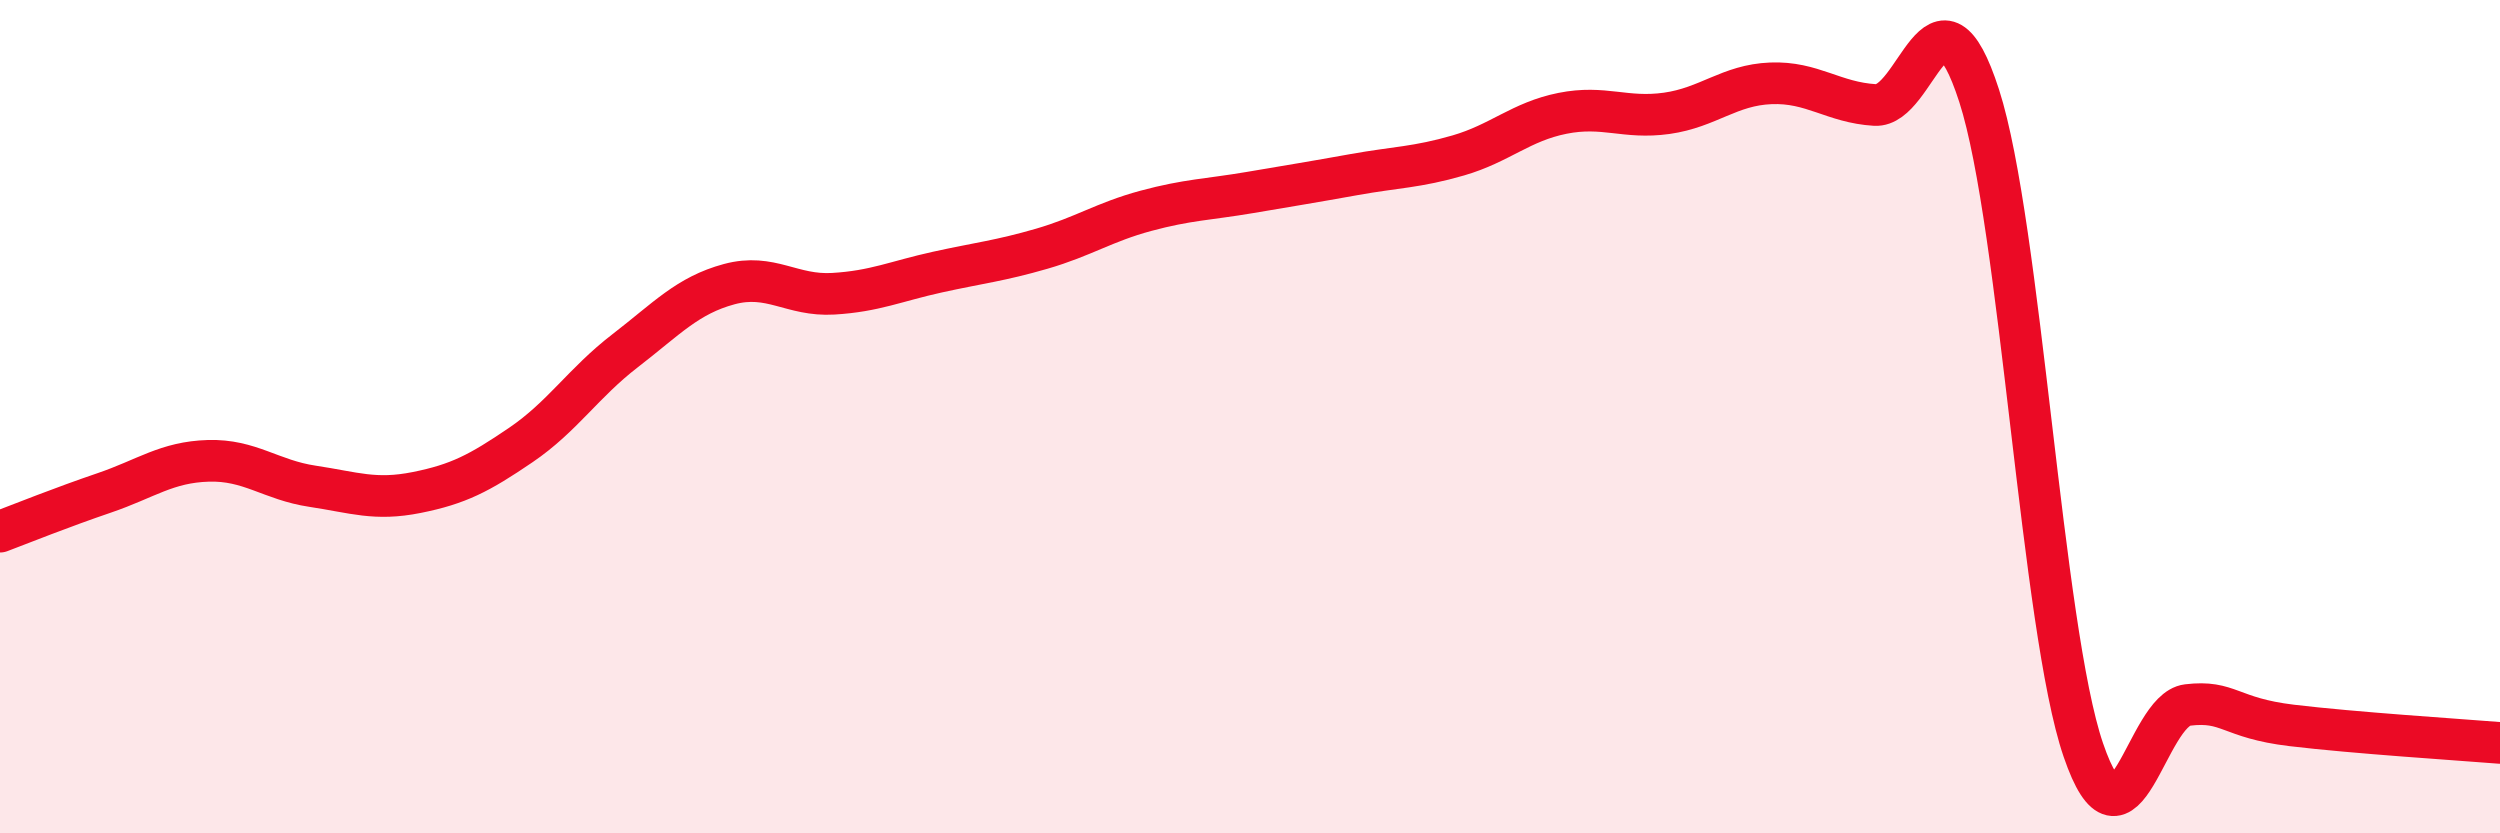
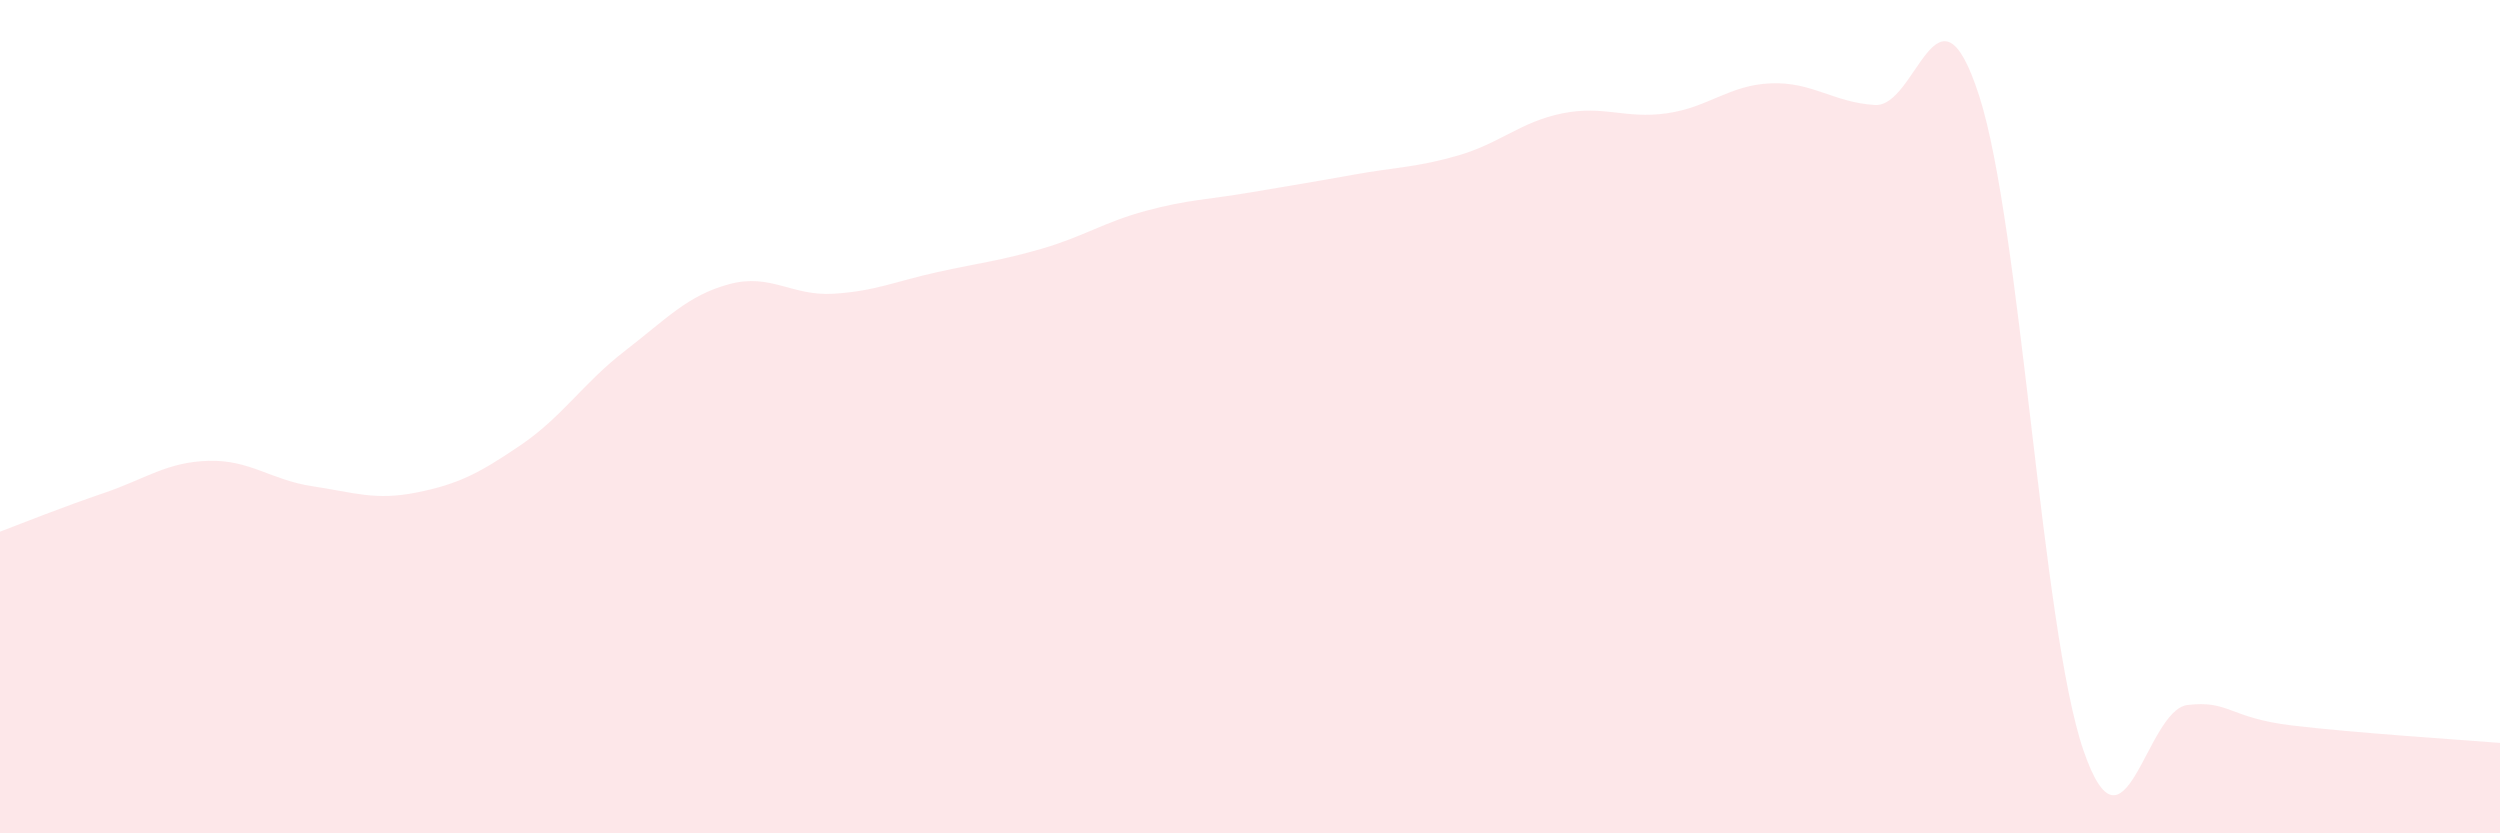
<svg xmlns="http://www.w3.org/2000/svg" width="60" height="20" viewBox="0 0 60 20">
  <path d="M 0,12.76 C 0.5,12.57 1.5,12.17 2.5,11.83 C 3.5,11.49 4,11.09 5,11.06 C 6,11.03 6.5,11.52 7.5,11.67 C 8.5,11.82 9,12.02 10,11.82 C 11,11.62 11.5,11.36 12.5,10.68 C 13.5,10 14,9.19 15,8.42 C 16,7.65 16.5,7.09 17.5,6.82 C 18.5,6.55 19,7.11 20,7.05 C 21,6.99 21.5,6.75 22.5,6.53 C 23.5,6.31 24,6.26 25,5.97 C 26,5.68 26.5,5.33 27.5,5.06 C 28.5,4.79 29,4.79 30,4.62 C 31,4.45 31.5,4.37 32.5,4.19 C 33.5,4.01 34,4.02 35,3.73 C 36,3.44 36.5,2.92 37.5,2.72 C 38.5,2.52 39,2.86 40,2.72 C 41,2.58 41.5,2.04 42.5,2 C 43.5,1.96 44,2.46 45,2.52 C 46,2.58 46.5,-0.8 47.5,2.3 C 48.5,5.4 49,15.08 50,18 C 51,20.92 51.5,17.04 52.5,16.92 C 53.5,16.8 53.5,17.23 55,17.41 C 56.5,17.59 59,17.75 60,17.83L60 20L0 20Z" fill="#EB0A25" opacity="0.1" stroke-linecap="round" stroke-linejoin="round" />
-   <path d="M 0,12.76 C 0.5,12.57 1.5,12.17 2.5,11.83 C 3.5,11.49 4,11.09 5,11.06 C 6,11.03 6.5,11.52 7.5,11.67 C 8.5,11.82 9,12.02 10,11.82 C 11,11.62 11.5,11.36 12.5,10.68 C 13.5,10 14,9.19 15,8.42 C 16,7.65 16.5,7.09 17.5,6.82 C 18.5,6.55 19,7.11 20,7.05 C 21,6.99 21.5,6.75 22.5,6.53 C 23.5,6.31 24,6.26 25,5.97 C 26,5.68 26.5,5.33 27.5,5.06 C 28.5,4.79 29,4.79 30,4.62 C 31,4.45 31.5,4.37 32.5,4.19 C 33.5,4.01 34,4.02 35,3.73 C 36,3.44 36.5,2.92 37.5,2.72 C 38.5,2.52 39,2.86 40,2.72 C 41,2.58 41.5,2.04 42.5,2 C 43.5,1.96 44,2.46 45,2.52 C 46,2.58 46.5,-0.8 47.5,2.3 C 48.5,5.4 49,15.08 50,18 C 51,20.92 51.5,17.04 52.5,16.92 C 53.5,16.8 53.5,17.23 55,17.41 C 56.5,17.59 59,17.75 60,17.83" stroke="#EB0A25" stroke-width="1" fill="none" stroke-linecap="round" stroke-linejoin="round" />
</svg>